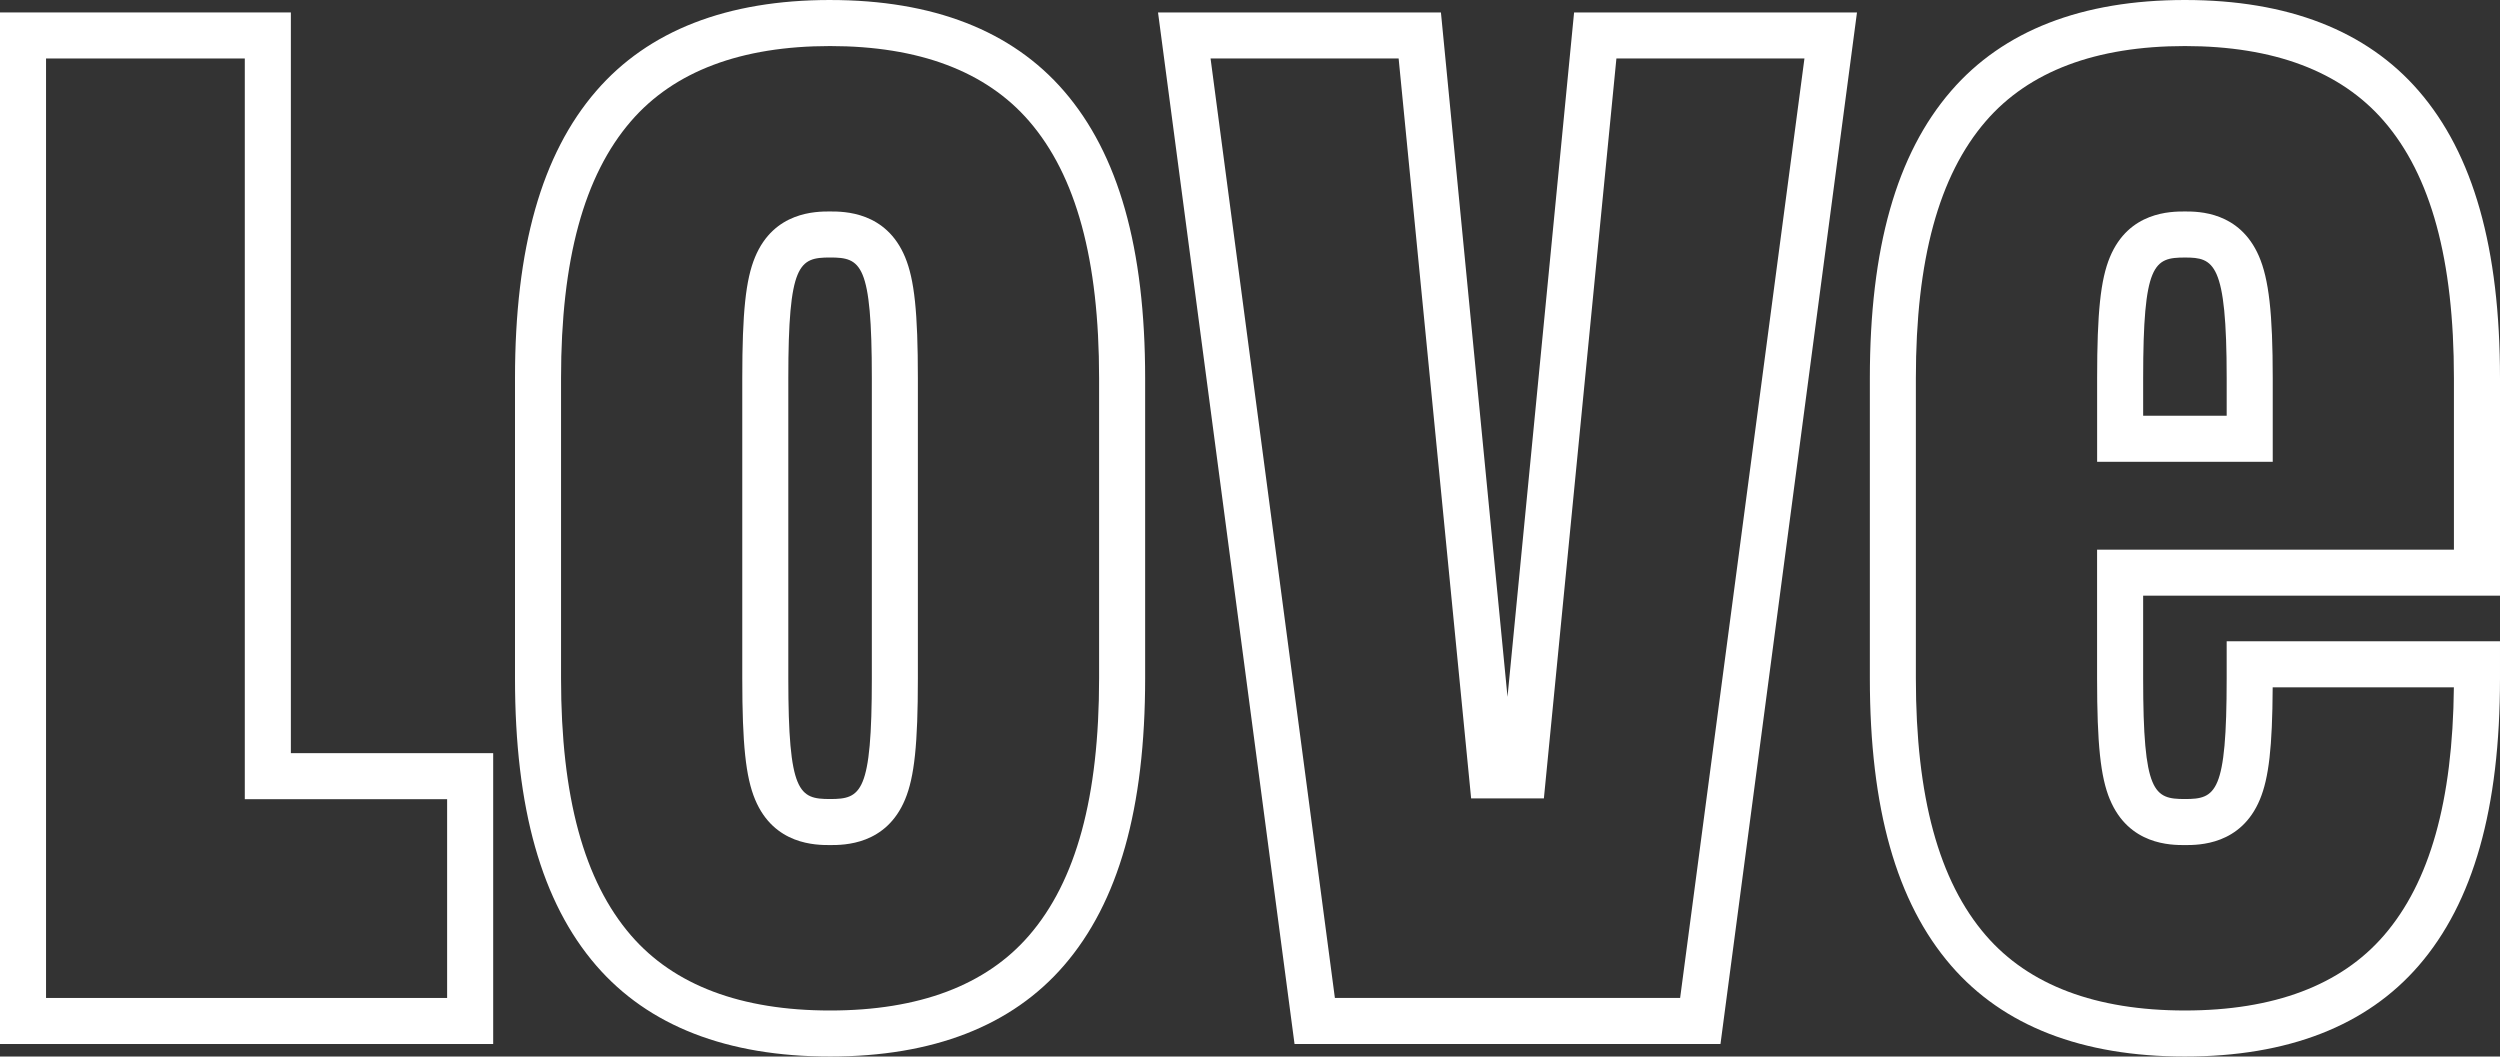
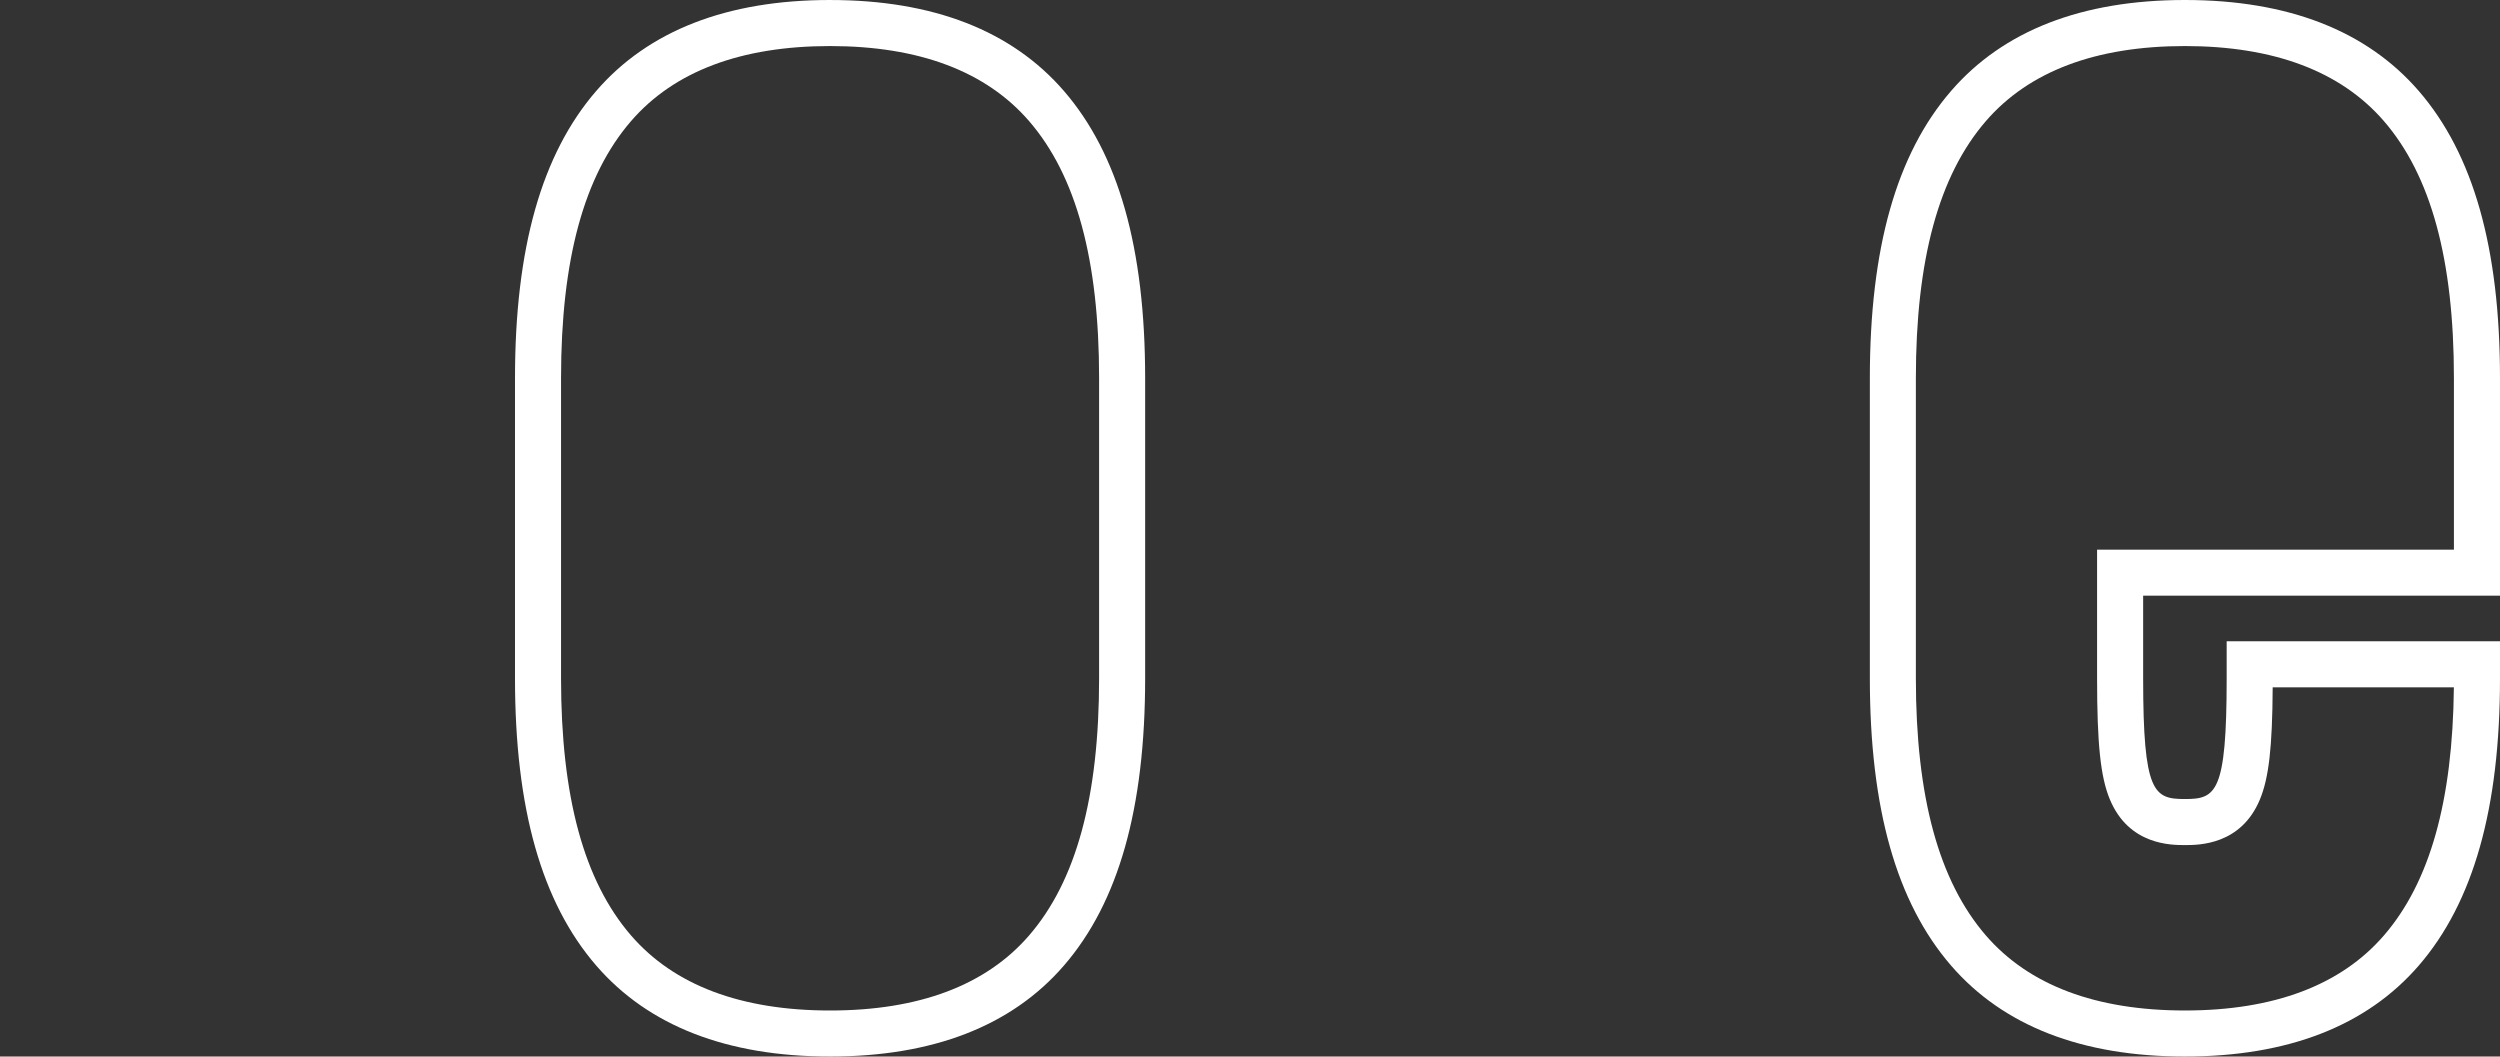
<svg xmlns="http://www.w3.org/2000/svg" id="LOVE_Logo" data-name="LOVE Logo" width="596.361" height="252.034" viewBox="0 0 596.361 252.034">
  <rect x="0" y="0" width="596.361" height="252.034" fill="#333333" stroke="none" />
  <g id="Gruppe_150" data-name="Gruppe 150" transform="translate(-2057.79 -576.157)">
    <g id="Kontur">
-       <path id="Pfad_42" data-name="Pfad 42" d="M2127.173,579.125H2057.79V825.2h117.646V755.818h-48.263ZM2164.449,766.8v47.415h-95.677l0-224.107h47.412V766.8Z" fill="#fff" />
-       <path id="Pfad_43" data-name="Pfad 43" d="M2255.8,626.6c-3.311,0-13.383,0-17.9,10.9-2.219,5.347-3.044,13.175-3.044,28.879v71.585c0,15.7.825,23.533,3.044,28.88,4.521,10.9,14.594,10.9,17.9,10.9h0c3.31,0,13.383,0,17.9-10.9,2.219-5.349,3.044-13.177,3.044-28.88V666.382c0-15.705-.825-23.533-3.044-28.879-4.521-10.9-14.593-10.9-17.9-10.9m9.962,111.363c0,27.4-2.559,28.795-9.962,28.795s-9.963-1.395-9.963-28.795V666.382c0-27.4,2.56-28.8,9.963-28.8s9.962,1.394,9.962,28.8Z" fill="#fff" />
      <path id="Pfad_44" data-name="Pfad 44" d="M2255.8,576.157c-24.569,0-43.337,7.3-55.786,21.7-13.037,15.08-19.373,37.494-19.373,68.522v71.584c0,31.027,6.337,53.44,19.373,68.522,12.449,14.4,31.217,21.7,55.786,21.7s43.337-7.3,55.785-21.7c13.037-15.081,19.374-37.495,19.374-68.522V666.382c0-31.027-6.337-53.441-19.374-68.522-12.448-14.4-31.216-21.7-55.785-21.7m64.174,161.809c0,28.275-5.462,48.339-16.7,61.338-10.268,11.879-26.242,17.9-47.475,17.9s-37.208-6.025-47.475-17.9c-11.236-13-16.7-33.063-16.7-61.338V666.382c0-28.275,5.462-48.34,16.7-61.338,10.268-11.879,26.242-17.9,47.475-17.9h0c21.234,0,37.207,6.025,47.475,17.9,11.237,13,16.7,33.064,16.7,61.339Z" fill="#fff" />
-       <path id="Pfad_45" data-name="Pfad 45" d="M2599.939,686.311V666.384c0-15.5-.926-23.67-3.3-29.136-4.626-10.645-14.428-10.645-17.648-10.645-3.31,0-13.383,0-17.9,10.9-2.219,5.348-3.044,13.176-3.044,28.879v19.93Zm-30.911-19.927c0-27.4,2.56-28.795,9.963-28.795,6.909,0,9.962,1.164,9.962,28.795v8.941h-19.925Z" fill="#fff" />
      <path id="Pfad_46" data-name="Pfad 46" d="M2654.151,718.253V666.384c0-31.027-6.337-53.441-19.374-68.522-12.449-14.4-31.218-21.705-55.786-21.705s-43.337,7.3-55.785,21.7c-13.037,15.08-19.374,37.494-19.374,68.522v71.583c0,31.028,6.337,53.441,19.374,68.523,12.448,14.4,31.218,21.7,55.785,21.7s43.337-7.3,55.785-21.7c13.037-15.085,19.374-37.5,19.374-68.523v-8.837h-65.2v8.837c0,27.4-2.559,28.8-9.962,28.8s-9.962-1.394-9.962-28.8V718.253Zm-93.064,48.593c4.521,10.9,14.593,10.9,17.9,10.9s13.383,0,17.9-10.9c2.115-5.1,2.964-12.451,3.038-26.734h43.222c-.273,27.147-5.739,46.524-16.688,59.191-10.269,11.879-26.242,17.9-47.475,17.9s-37.207-6.025-47.475-17.9c-11.237-13-16.7-33.064-16.7-61.339v-71.58c0-28.276,5.462-48.34,16.7-61.339,10.268-11.879,26.241-17.9,47.475-17.9h0c21.234,0,37.208,6.025,47.475,17.9,11.237,13,16.7,33.063,16.7,61.339v40.886h-85.122v30.7c0,15.705.825,23.533,3.044,28.88" fill="#fff" />
-       <path id="Pfad_47" data-name="Pfad 47" d="M2419.665,765.686l-18.15-186.562H2334.03L2366.594,825.2H2468.2l32.563-246.076H2433.28l-18.15,186.562Zm68.566-175.576-29.656,224.106H2376.22L2346.563,590.11h44.862l17.295,176.507h17.354l17.3-176.507Z" fill="#fff" />
    </g>
  </g>
</svg>